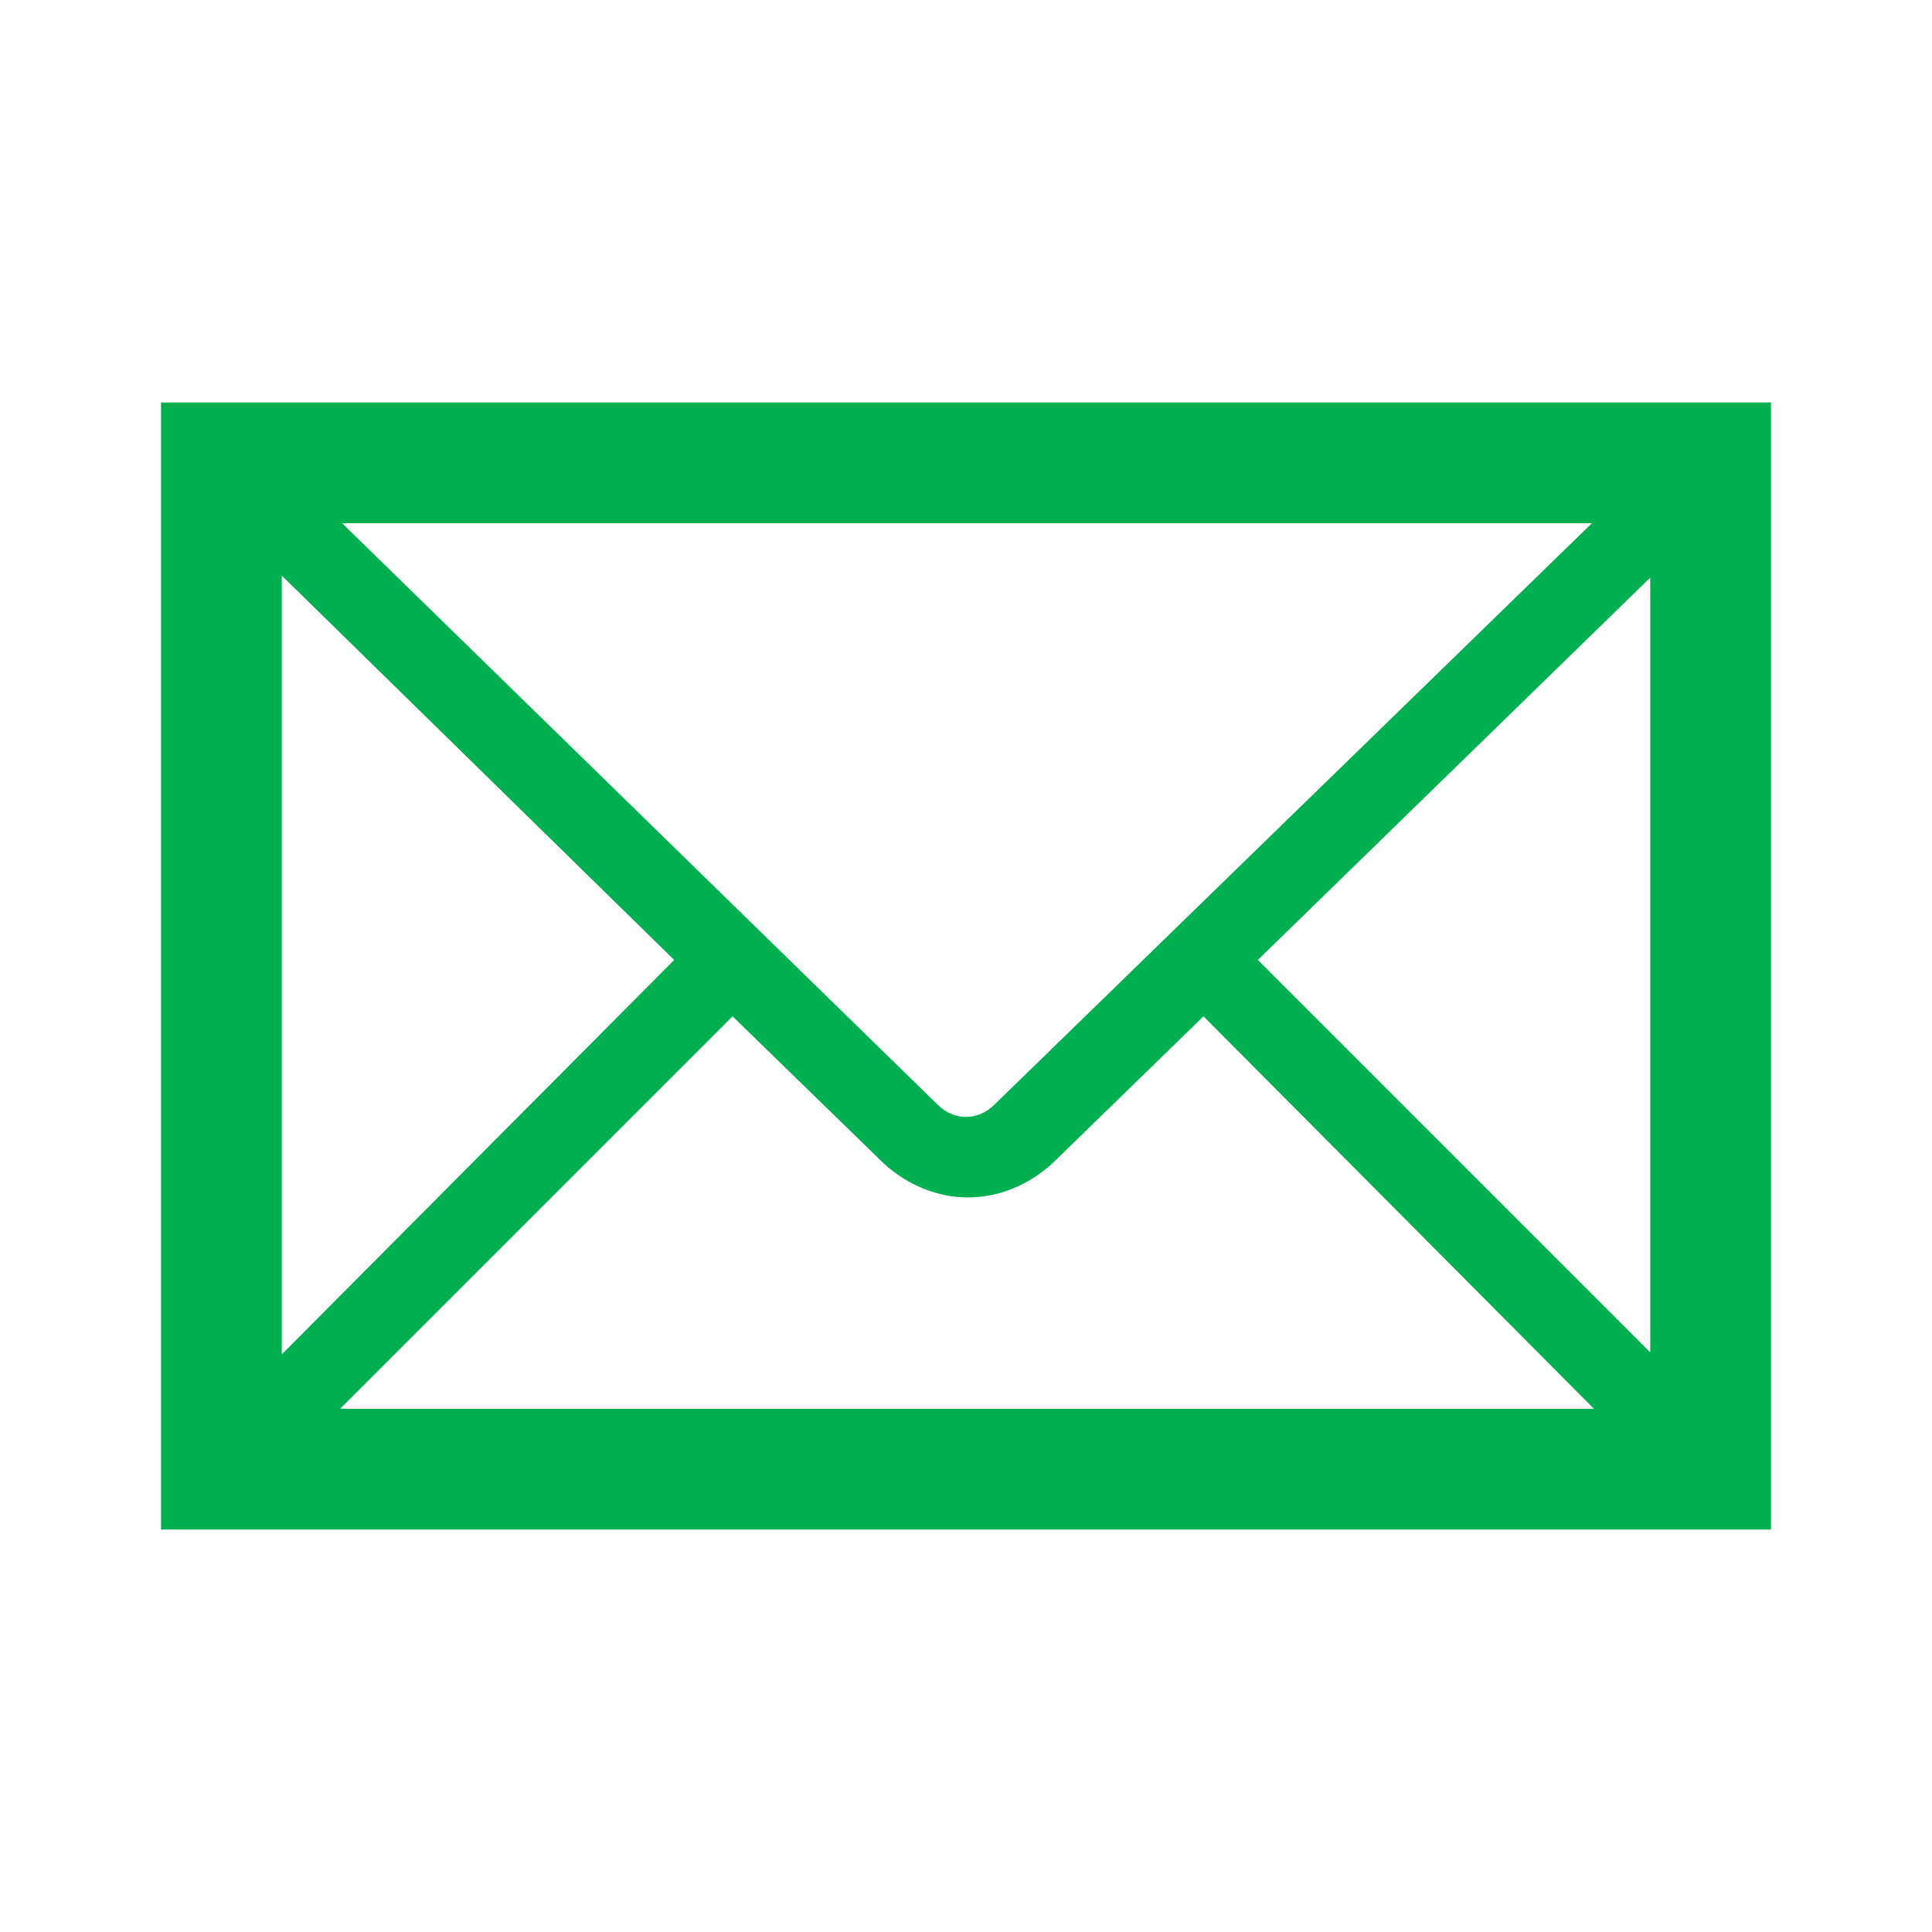
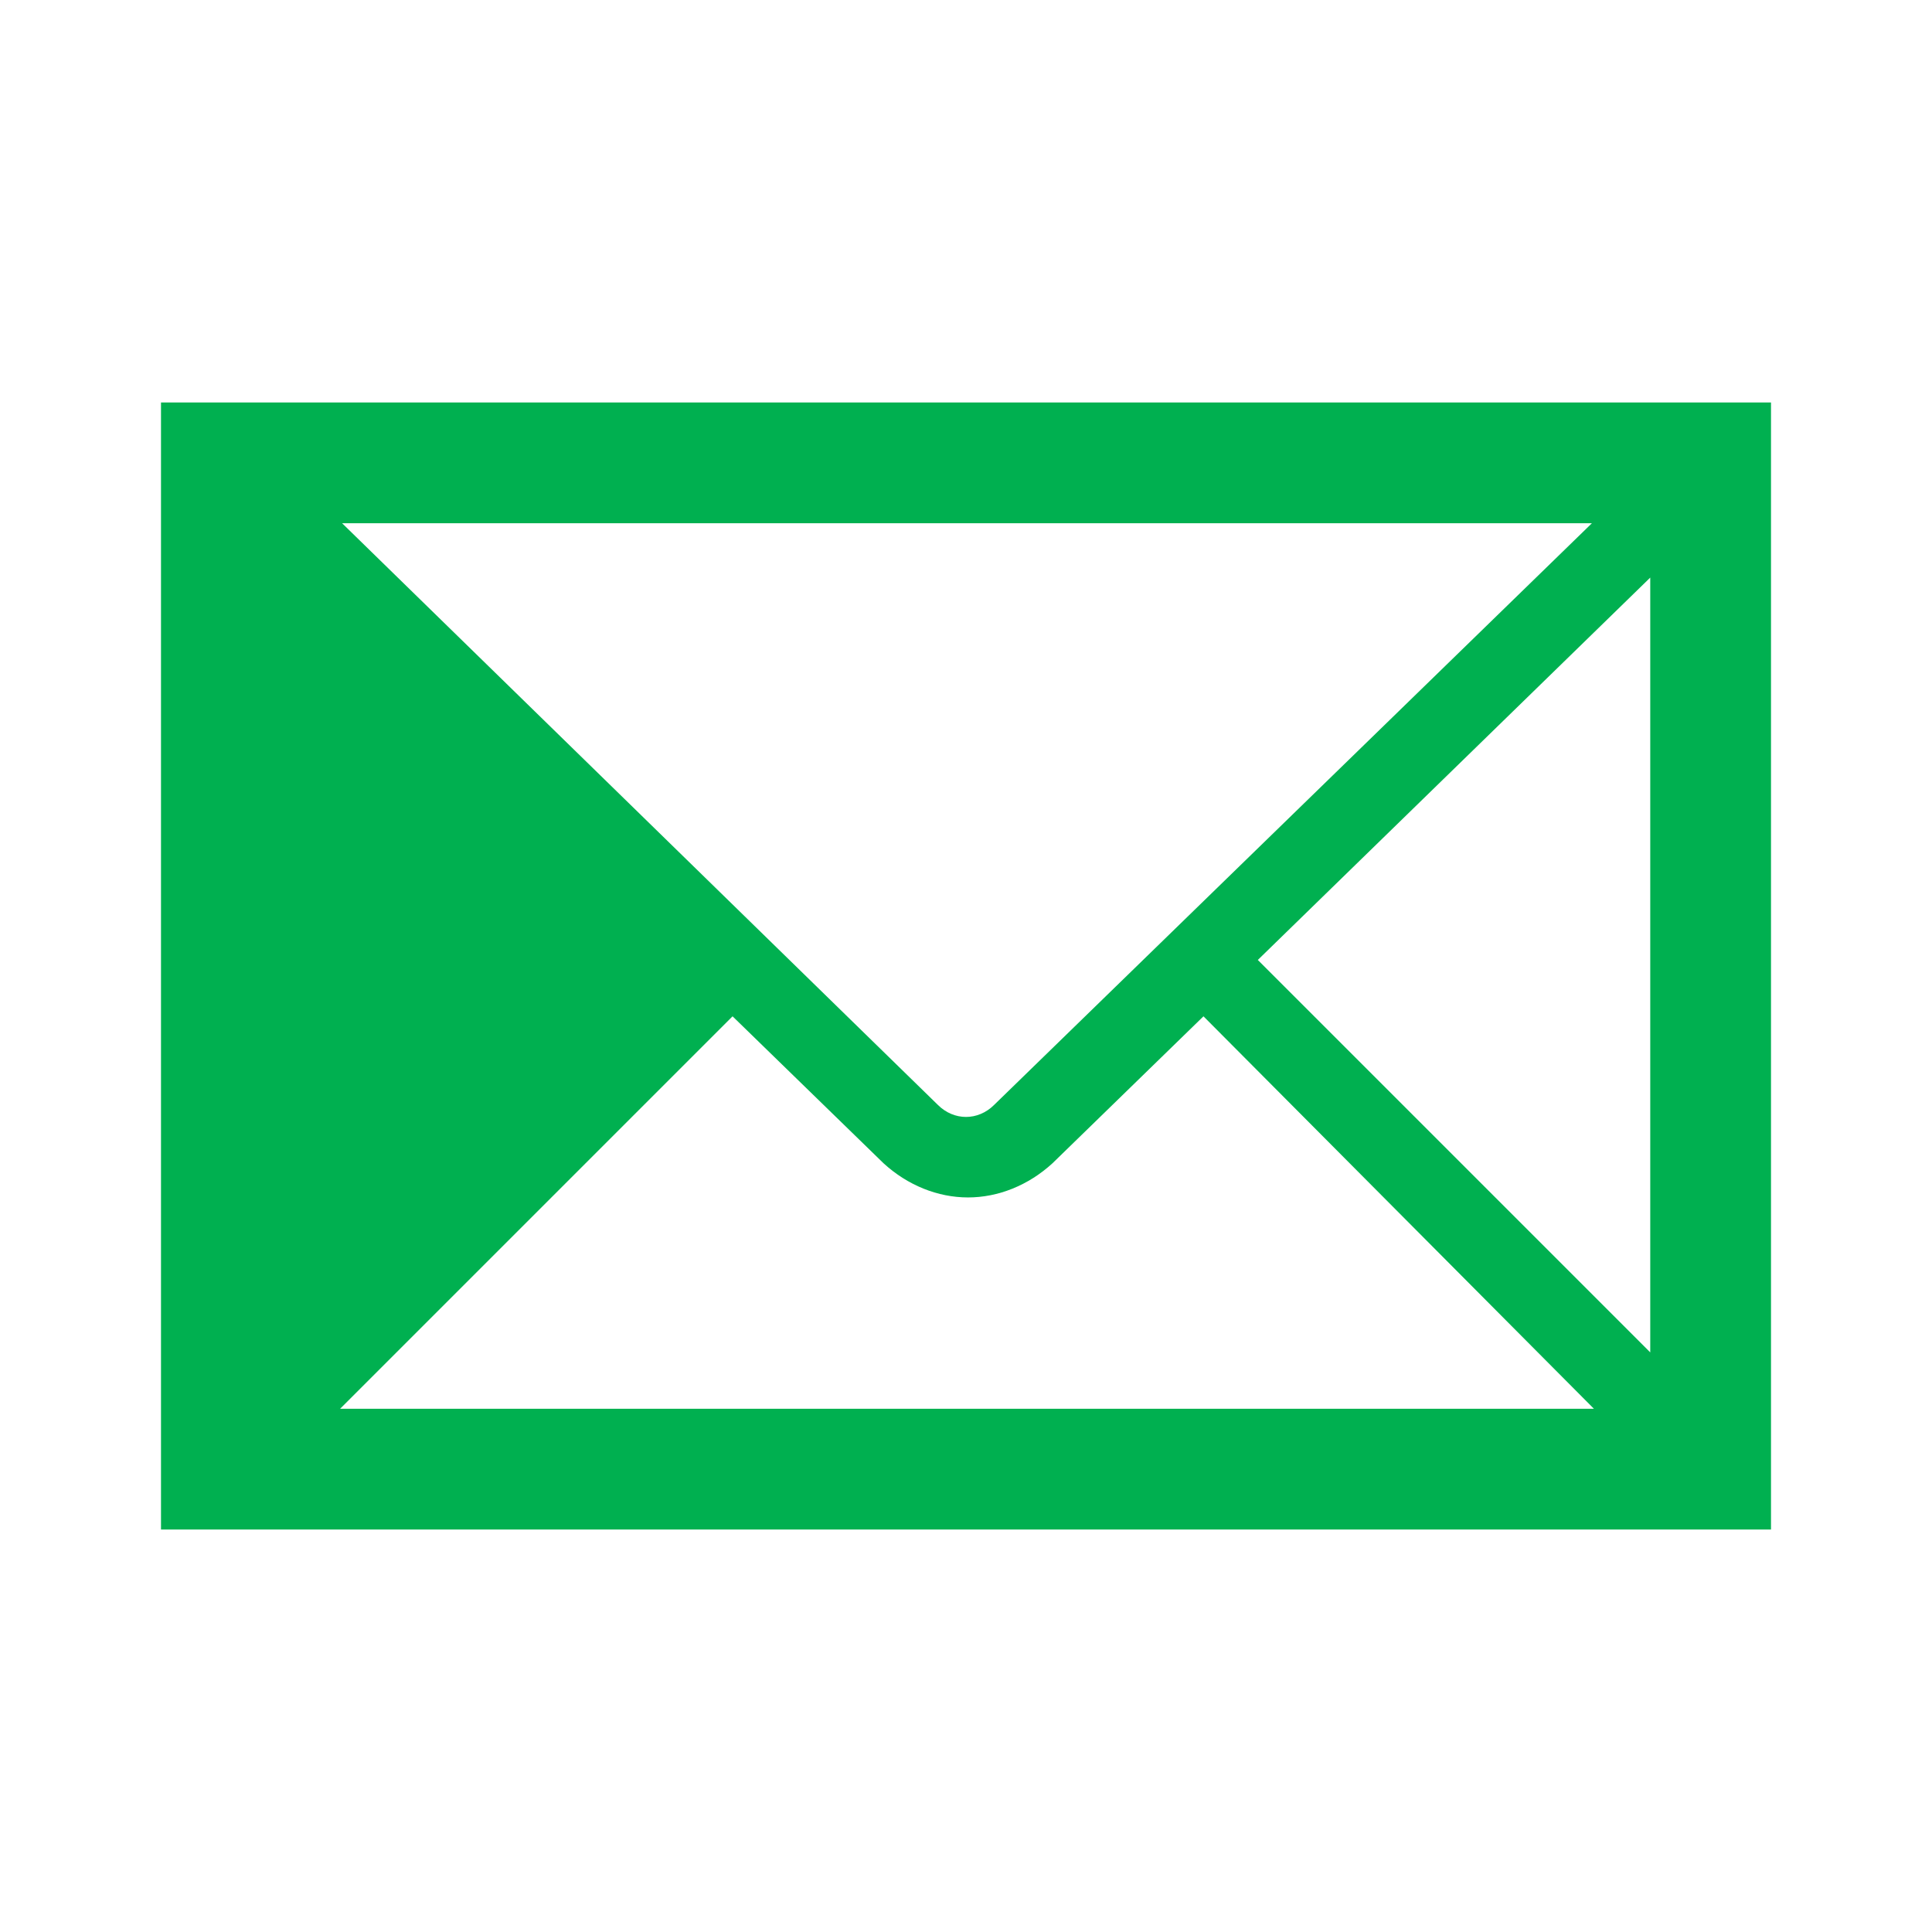
<svg xmlns="http://www.w3.org/2000/svg" version="1.1" viewBox="0 0 96 96" id="Icons" overflow="hidden">
-   <path d=" M 8 20 L 8 76 L 88 76 L 88 20 L 8 20 Z M 49.4 54.9 C 48.6 55.7 47.4 55.7 46.6 54.9 L 17 26 L 79.1 26 L 49.4 54.9 Z M 33.5 47.7 L 14 67.3 L 14 28.6 L 33.5 47.7 Z M 36.4 50.5 L 43.9 57.8 C 45.1 58.9 46.6 59.5 48.1 59.5 C 49.6 59.5 51.1 58.9 52.3 57.8 L 59.8 50.5 L 79.2 70 L 16.9 70 L 36.4 50.5 Z M 62.5 47.7 L 82 28.7 L 82 67.2 L 62.5 47.7 Z" stroke="none" stroke-width="1" stroke-linecap="butt" stroke-dasharray="" stroke-dashoffset="1" fill="#00B050" fill-opacity="1" />
+   <path d=" M 8 20 L 8 76 L 88 76 L 88 20 L 8 20 Z M 49.4 54.9 C 48.6 55.7 47.4 55.7 46.6 54.9 L 17 26 L 79.1 26 L 49.4 54.9 Z M 33.5 47.7 L 14 28.6 L 33.5 47.7 Z M 36.4 50.5 L 43.9 57.8 C 45.1 58.9 46.6 59.5 48.1 59.5 C 49.6 59.5 51.1 58.9 52.3 57.8 L 59.8 50.5 L 79.2 70 L 16.9 70 L 36.4 50.5 Z M 62.5 47.7 L 82 28.7 L 82 67.2 L 62.5 47.7 Z" stroke="none" stroke-width="1" stroke-linecap="butt" stroke-dasharray="" stroke-dashoffset="1" fill="#00B050" fill-opacity="1" />
</svg>